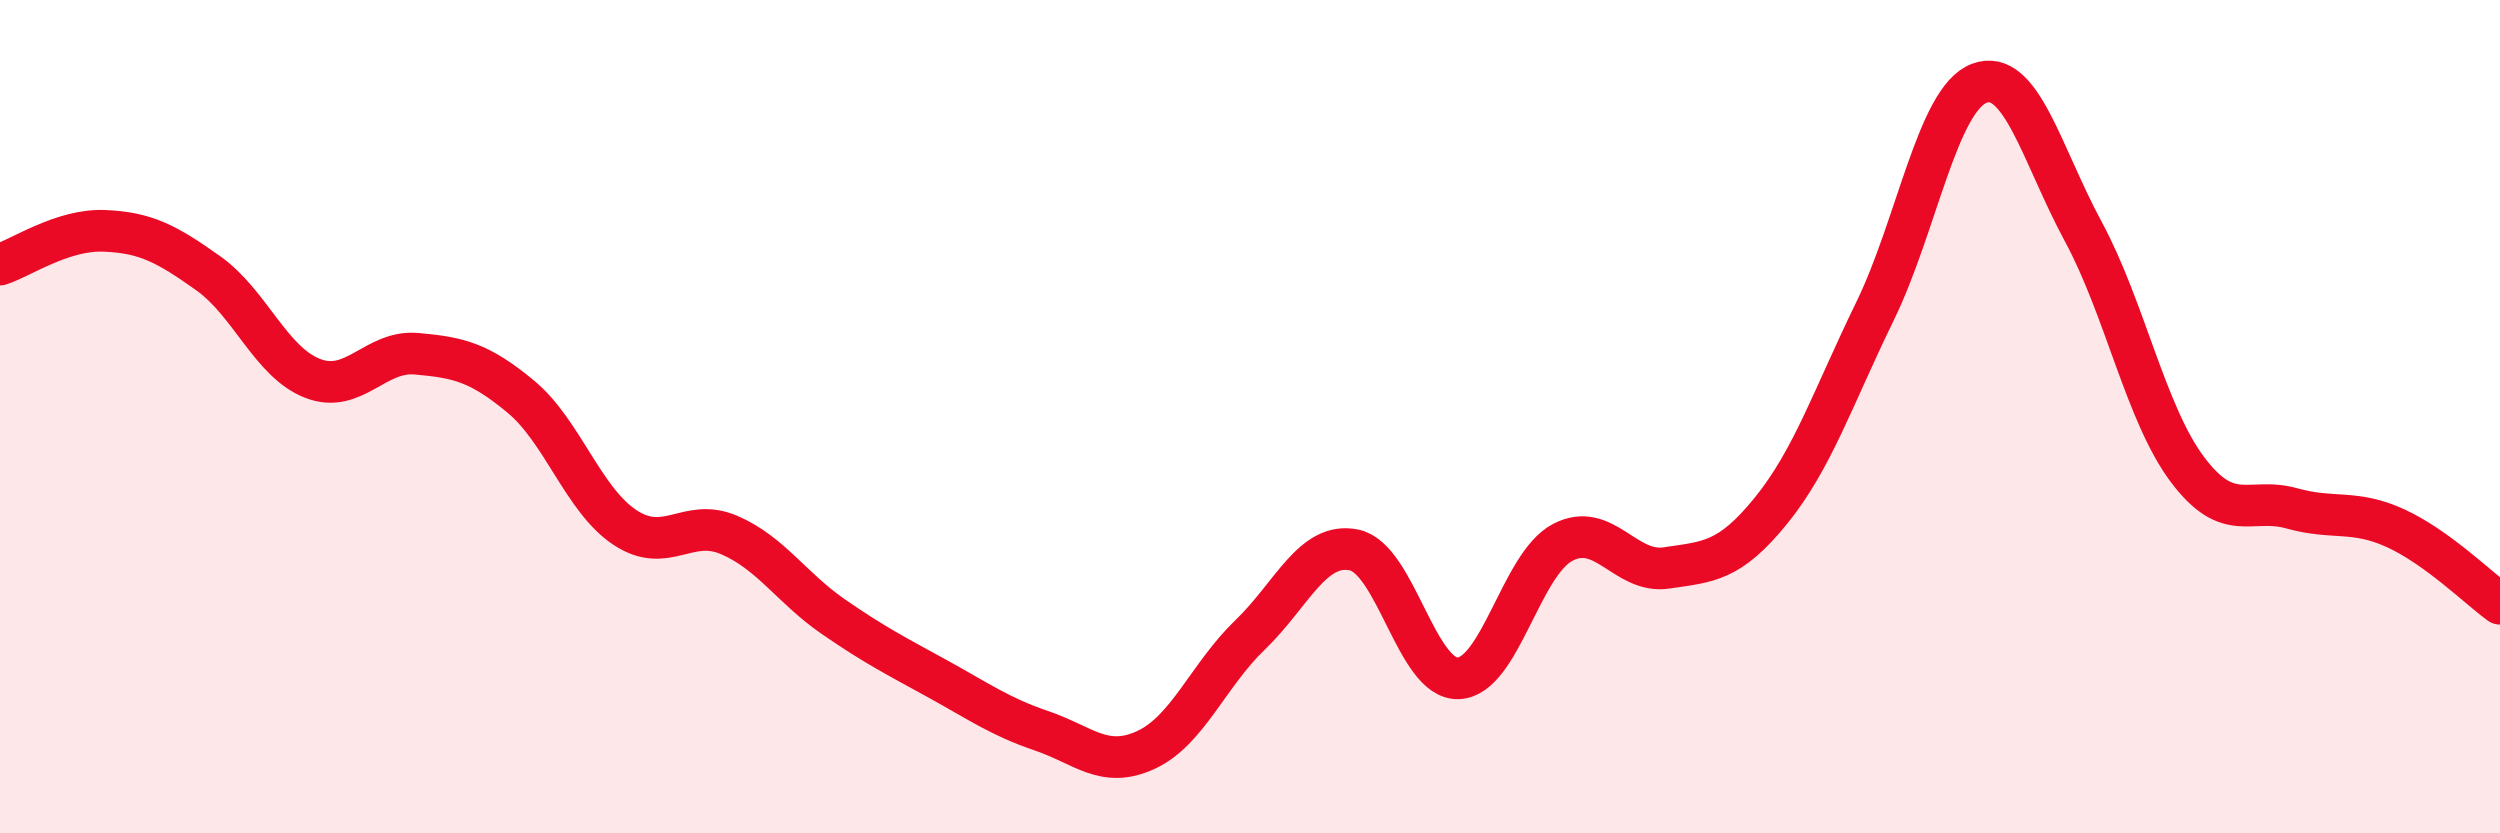
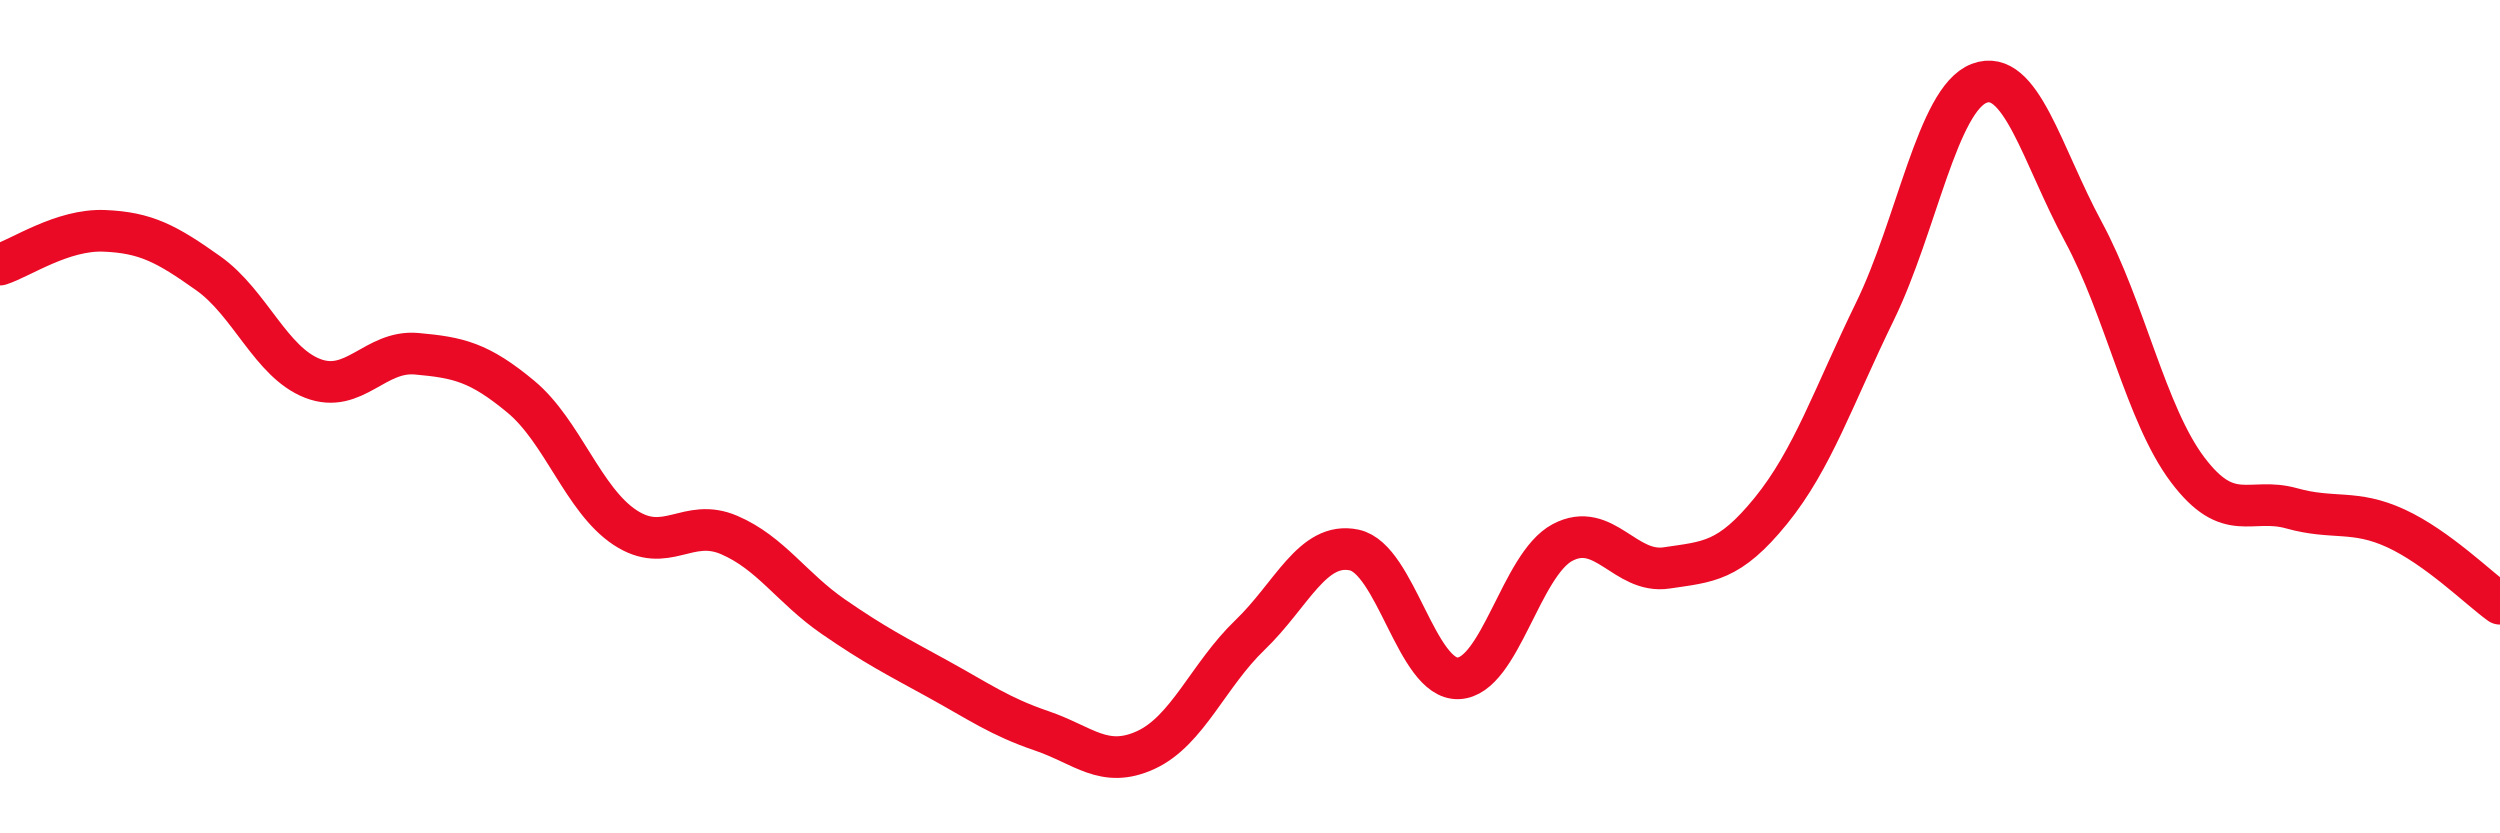
<svg xmlns="http://www.w3.org/2000/svg" width="60" height="20" viewBox="0 0 60 20">
-   <path d="M 0,6.35 C 0.5,6.19 1.5,5.5 2.5,5.54 C 3.5,5.58 4,5.85 5,6.56 C 6,7.27 6.5,8.69 7.5,9.08 C 8.5,9.47 9,8.4 10,8.49 C 11,8.58 11.5,8.69 12.5,9.52 C 13.5,10.35 14,12 15,12.66 C 16,13.32 16.5,12.41 17.5,12.84 C 18.5,13.27 19,14.11 20,14.8 C 21,15.49 21.5,15.74 22.5,16.29 C 23.5,16.84 24,17.2 25,17.54 C 26,17.88 26.5,18.46 27.5,18 C 28.5,17.54 29,16.2 30,15.24 C 31,14.28 31.5,12.99 32.5,13.2 C 33.5,13.41 34,16.32 35,16.28 C 36,16.24 36.5,13.55 37.5,13.02 C 38.5,12.49 39,13.78 40,13.63 C 41,13.48 41.5,13.49 42.5,12.26 C 43.5,11.03 44,9.52 45,7.47 C 46,5.42 46.5,2.38 47.5,2 C 48.5,1.62 49,3.71 50,5.56 C 51,7.41 51.5,9.94 52.5,11.27 C 53.5,12.6 54,11.92 55,12.2 C 56,12.48 56.5,12.22 57.5,12.68 C 58.5,13.14 59.5,14.13 60,14.49L60 20L0 20Z" fill="#EB0A25" opacity="0.1" stroke-linecap="round" stroke-linejoin="round" />
  <path d="M 0,6.35 C 0.5,6.19 1.5,5.5 2.5,5.54 C 3.5,5.58 4,5.85 5,6.56 C 6,7.27 6.5,8.69 7.5,9.08 C 8.5,9.47 9,8.4 10,8.49 C 11,8.58 11.5,8.69 12.5,9.52 C 13.5,10.35 14,12 15,12.66 C 16,13.32 16.5,12.41 17.5,12.84 C 18.5,13.27 19,14.11 20,14.8 C 21,15.49 21.5,15.74 22.5,16.29 C 23.5,16.84 24,17.2 25,17.54 C 26,17.88 26.5,18.46 27.5,18 C 28.5,17.54 29,16.2 30,15.24 C 31,14.28 31.5,12.99 32.5,13.2 C 33.5,13.41 34,16.32 35,16.28 C 36,16.24 36.5,13.55 37.5,13.02 C 38.5,12.49 39,13.78 40,13.63 C 41,13.48 41.5,13.49 42.5,12.26 C 43.5,11.03 44,9.52 45,7.47 C 46,5.42 46.5,2.38 47.5,2 C 48.5,1.62 49,3.71 50,5.56 C 51,7.41 51.5,9.94 52.5,11.27 C 53.5,12.6 54,11.92 55,12.2 C 56,12.48 56.5,12.22 57.5,12.68 C 58.5,13.14 59.5,14.13 60,14.49" stroke="#EB0A25" stroke-width="1" fill="none" stroke-linecap="round" stroke-linejoin="round" />
</svg>